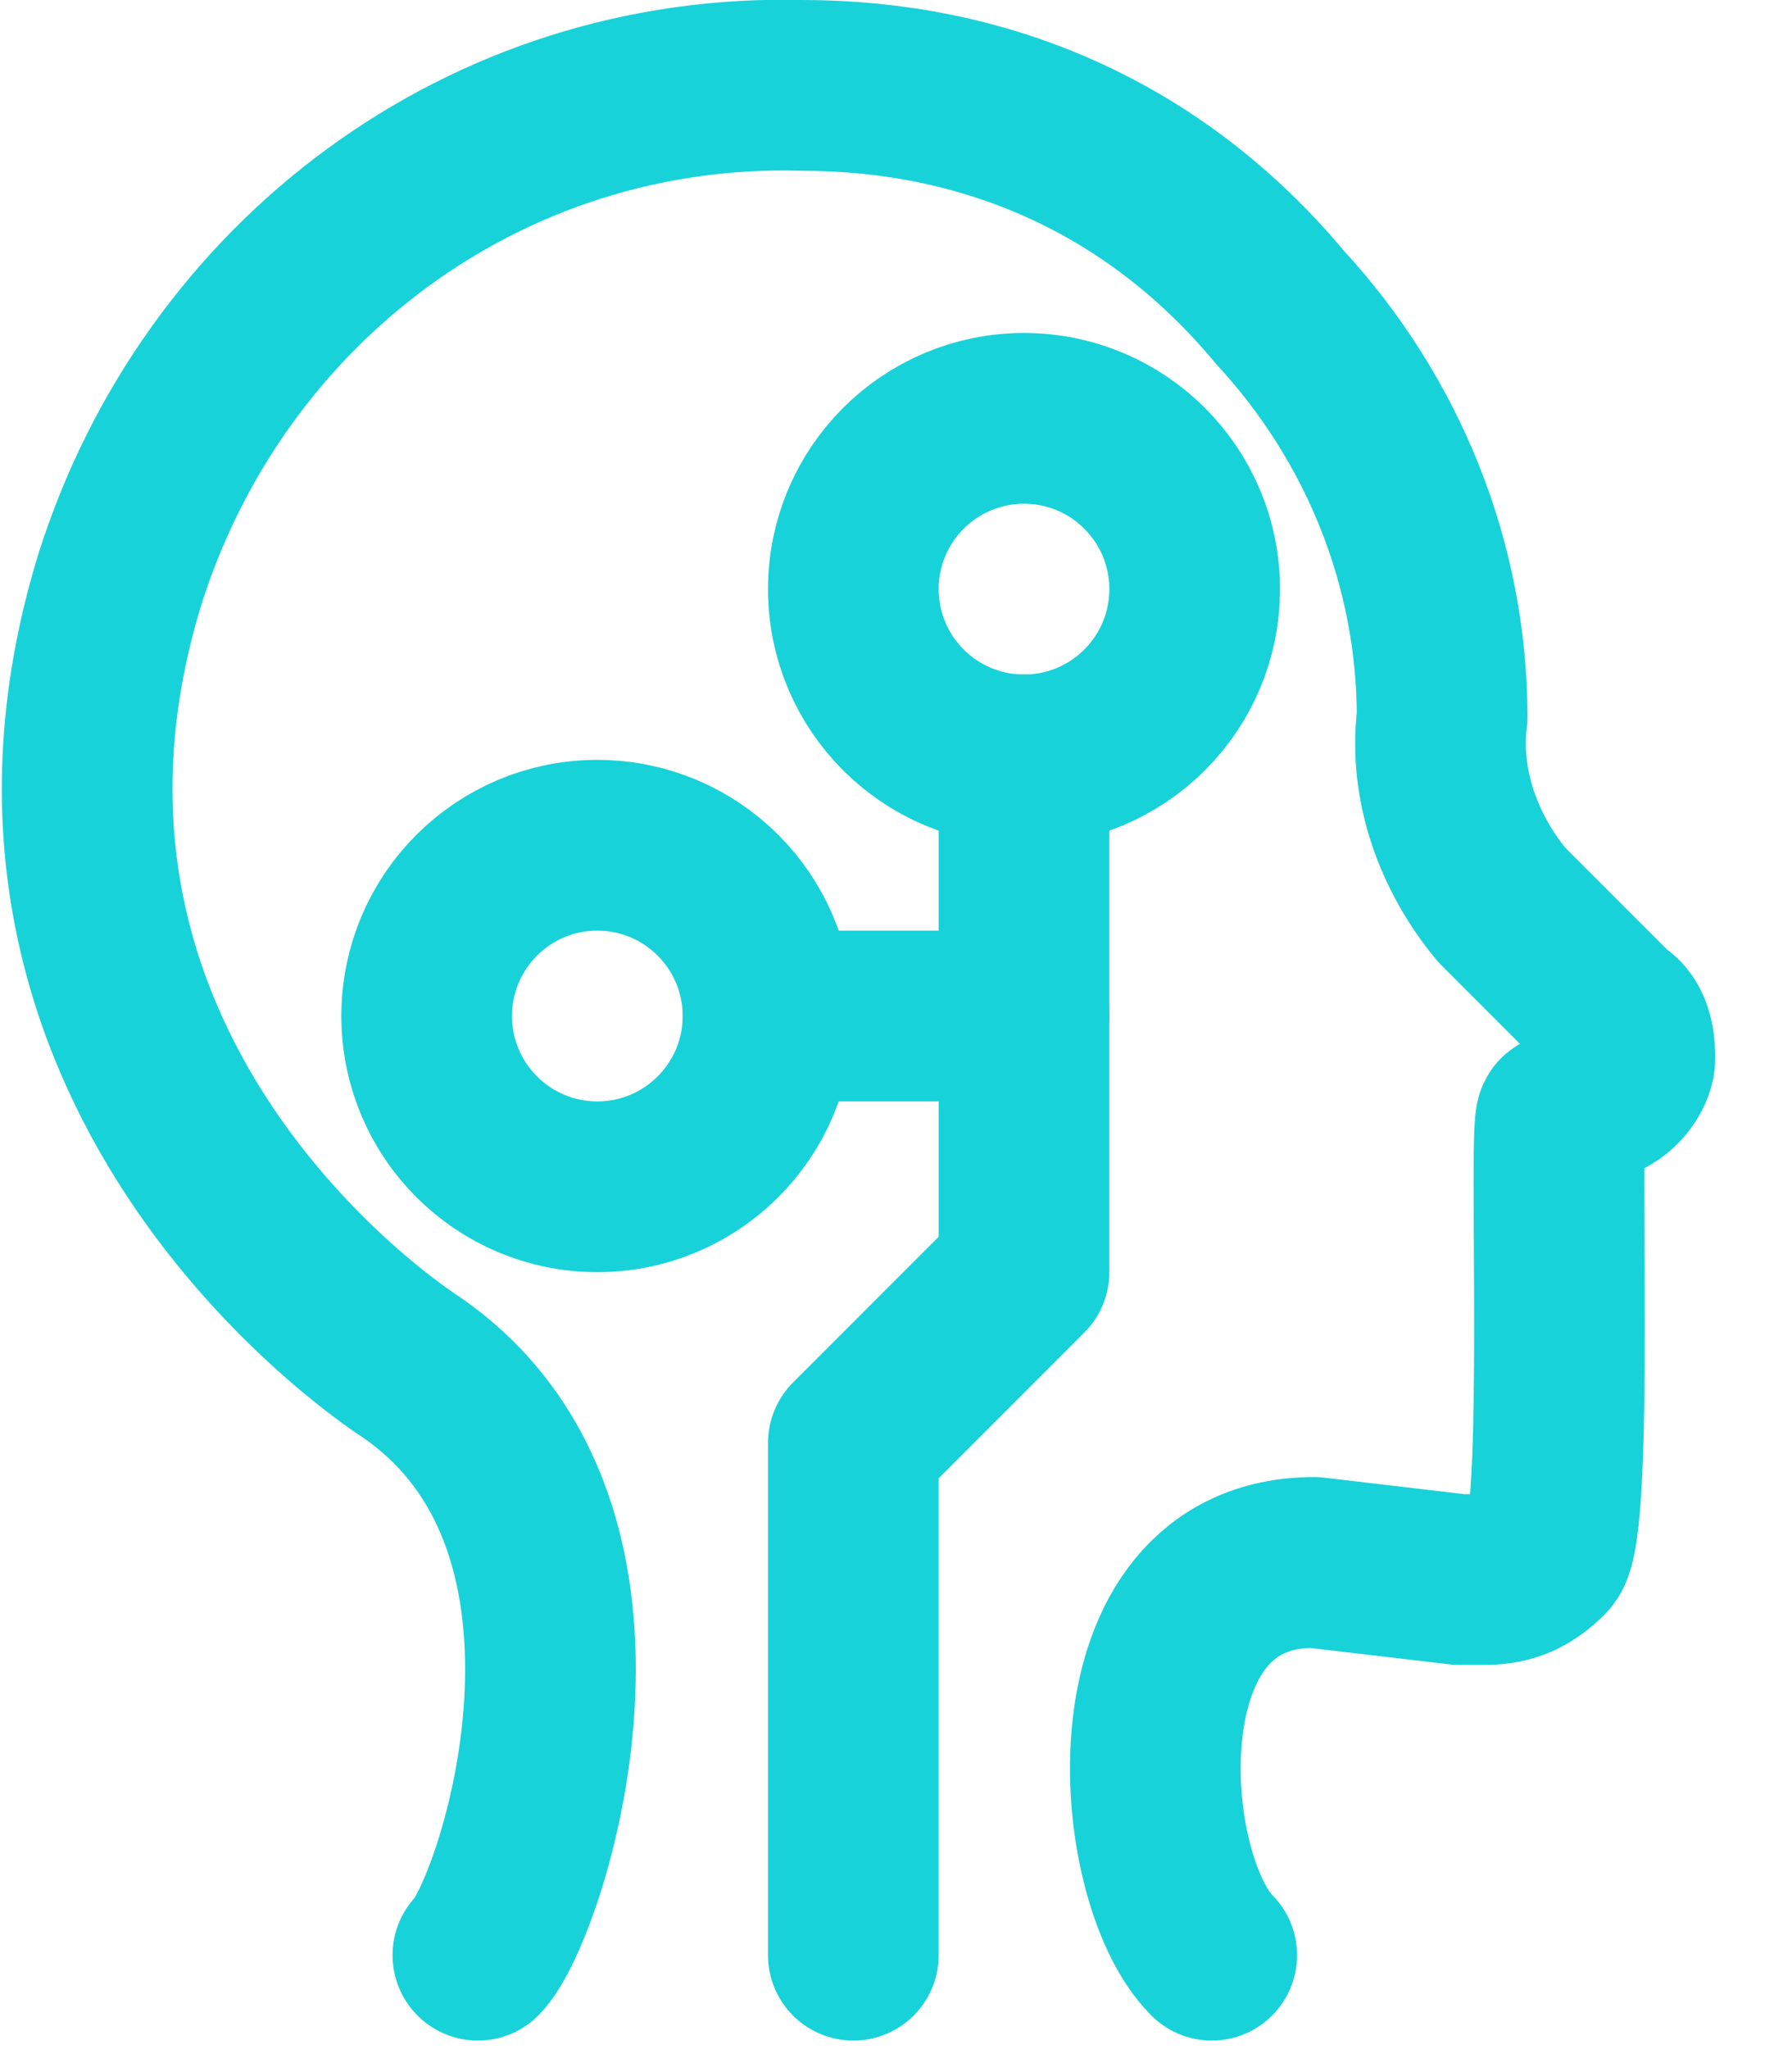
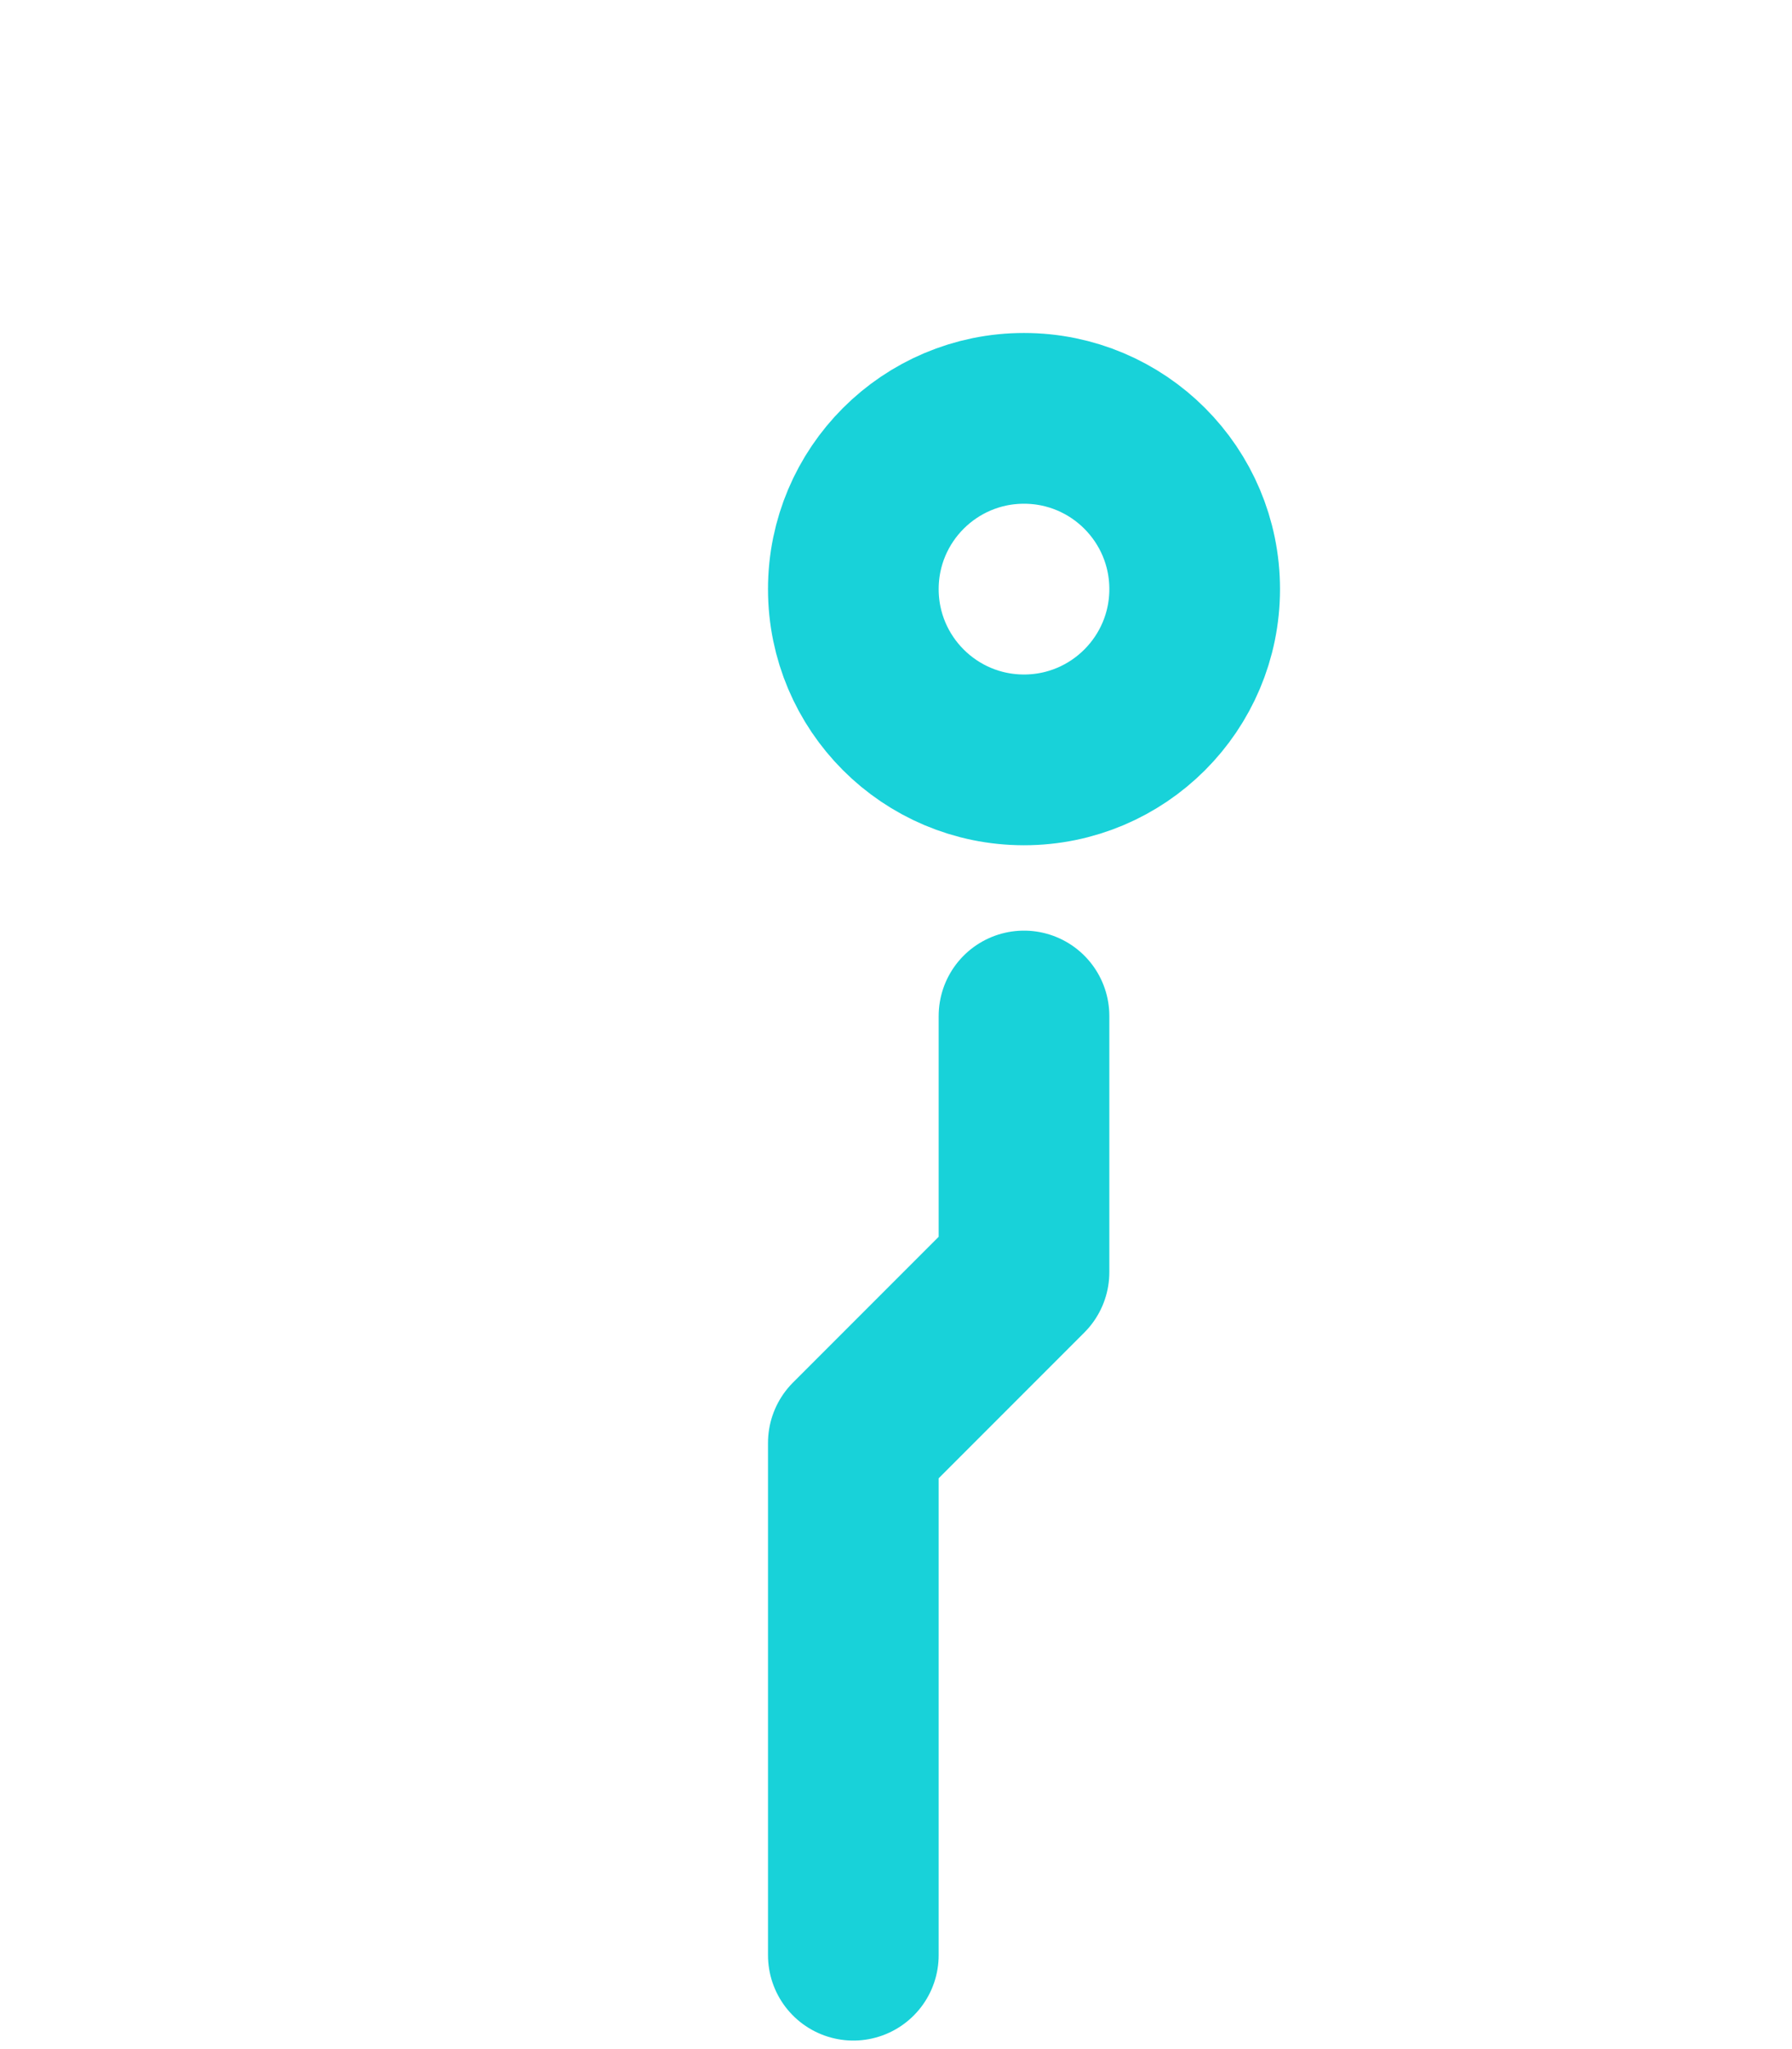
<svg xmlns="http://www.w3.org/2000/svg" id="Layer_1" x="0px" y="0px" viewBox="0 0 21 24" style="enable-background:new 0 0 21 24;" xml:space="preserve">
  <style type="text/css"> .st0{fill:none;stroke:#18D2D9;stroke-width:2;stroke-linecap:round;stroke-linejoin:round;} </style>
  <desc>Created with sketchtool.</desc>
  <g id="Page-1">
    <g id="m2O-prospecting-ads" transform="translate(-158, -597)">
      <g id="Group" transform="translate(136, 576)">
        <g id="M2O_x5F_AI_x5F_head_x5F_icon_x28_fixed_x29_" transform="translate(22, 21)">
-           <path id="Path" class="st0" d="M14.2,22.9c-0.9-0.9-1.2-4.6,1.2-4.6l1.7,0.2c0.1,0,0.2,0,0.3,0c0.3,0,0.5-0.1,0.7-0.3l0,0 c0.3-0.3,0.1-5.1,0.2-5.1l0.5-0.3c0.2-0.1,0.3-0.3,0.3-0.4s0-0.4-0.2-0.5l-1.3-1.3c-0.5-0.6-0.8-1.4-0.7-2.2 c0-1.8-0.7-3.5-1.9-4.8C13.5,1.8,11.5,1,9.4,1c-3.7-0.1-6.9,2.3-8,5.8C-0.4,12.7,4.8,16,4.8,16c2.8,1.9,1.3,6.4,0.8,6.9" />
-           <circle id="Oval" class="st0" cx="7" cy="11.9" r="2" />
          <circle id="Oval_1_" class="st0" cx="12" cy="6.9" r="2" />
-           <polyline id="Path_1_" class="st0" points="12,8.9 12,11.9 9,11.9 " />
          <polyline id="Path_2_" class="st0" points="12,11.9 12,14.9 10,16.9 10,22.9 " />
        </g>
      </g>
    </g>
  </g>
</svg>